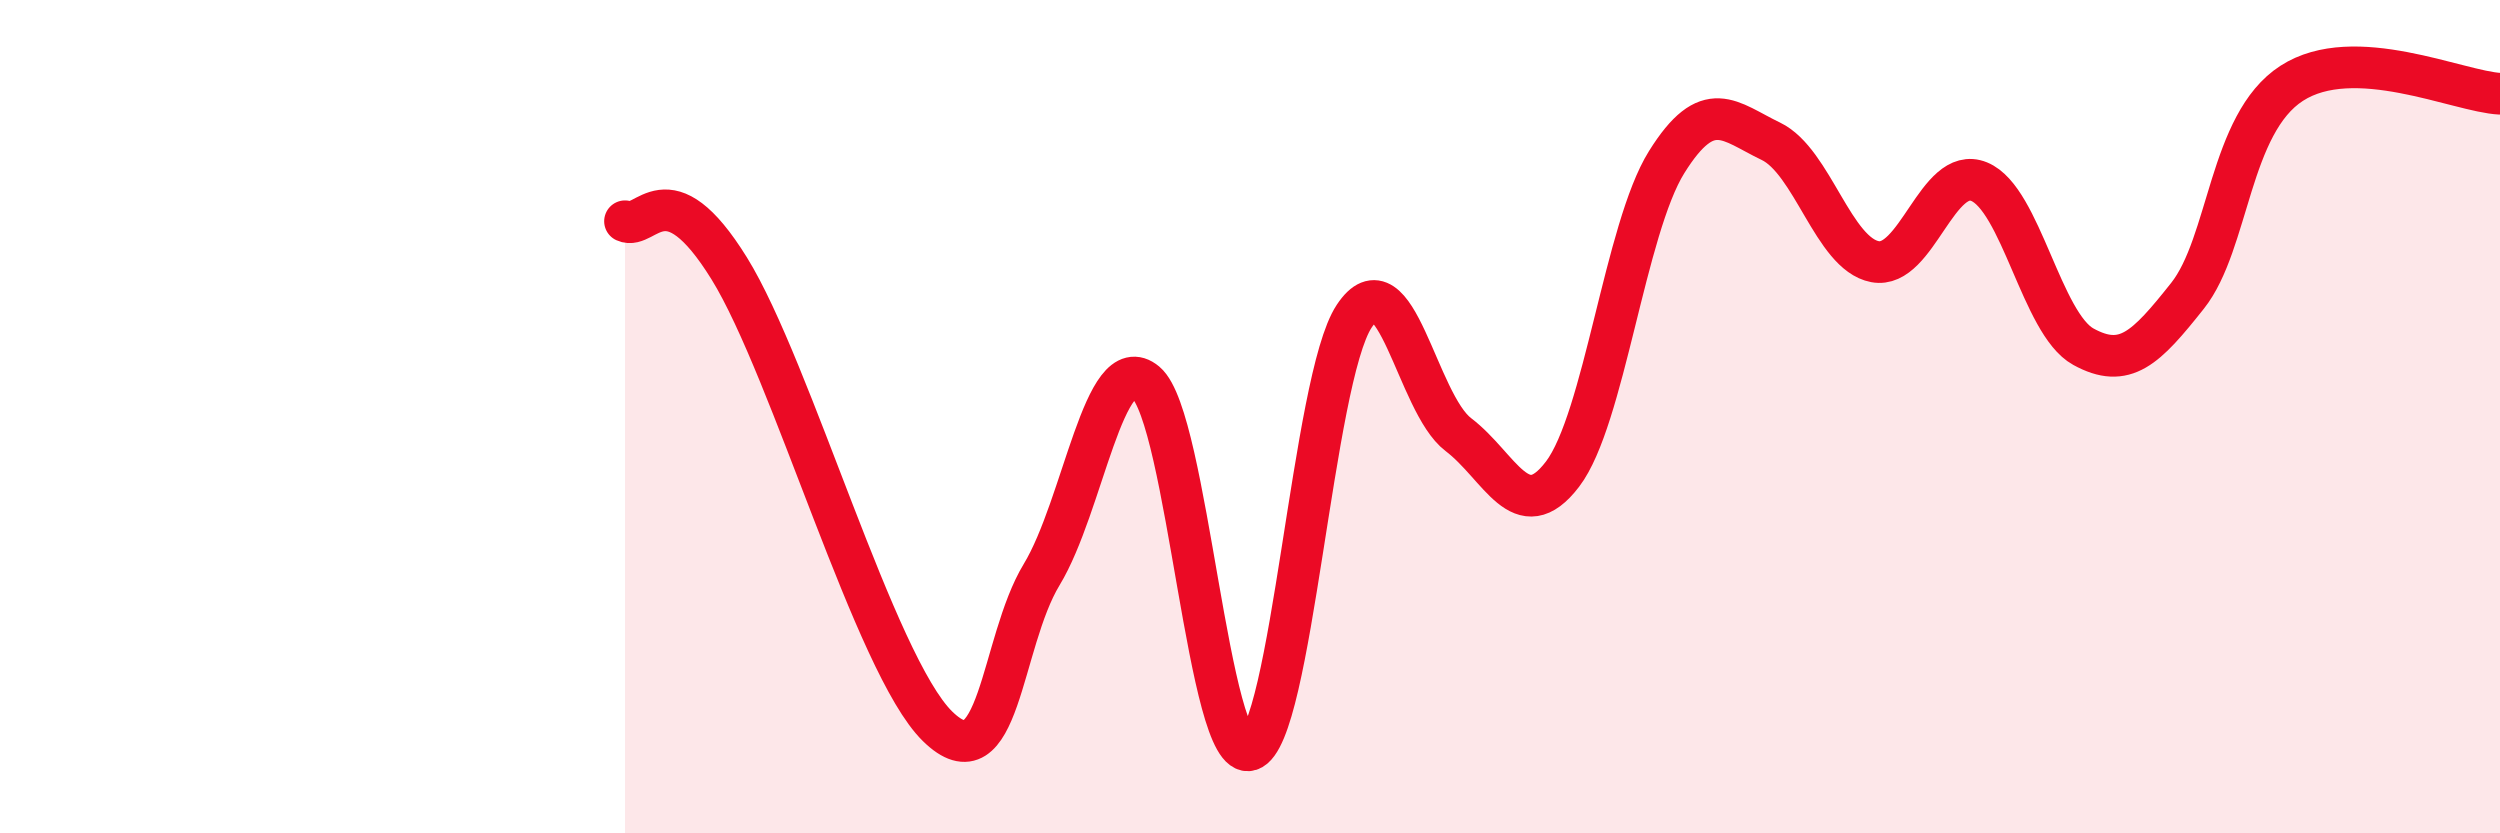
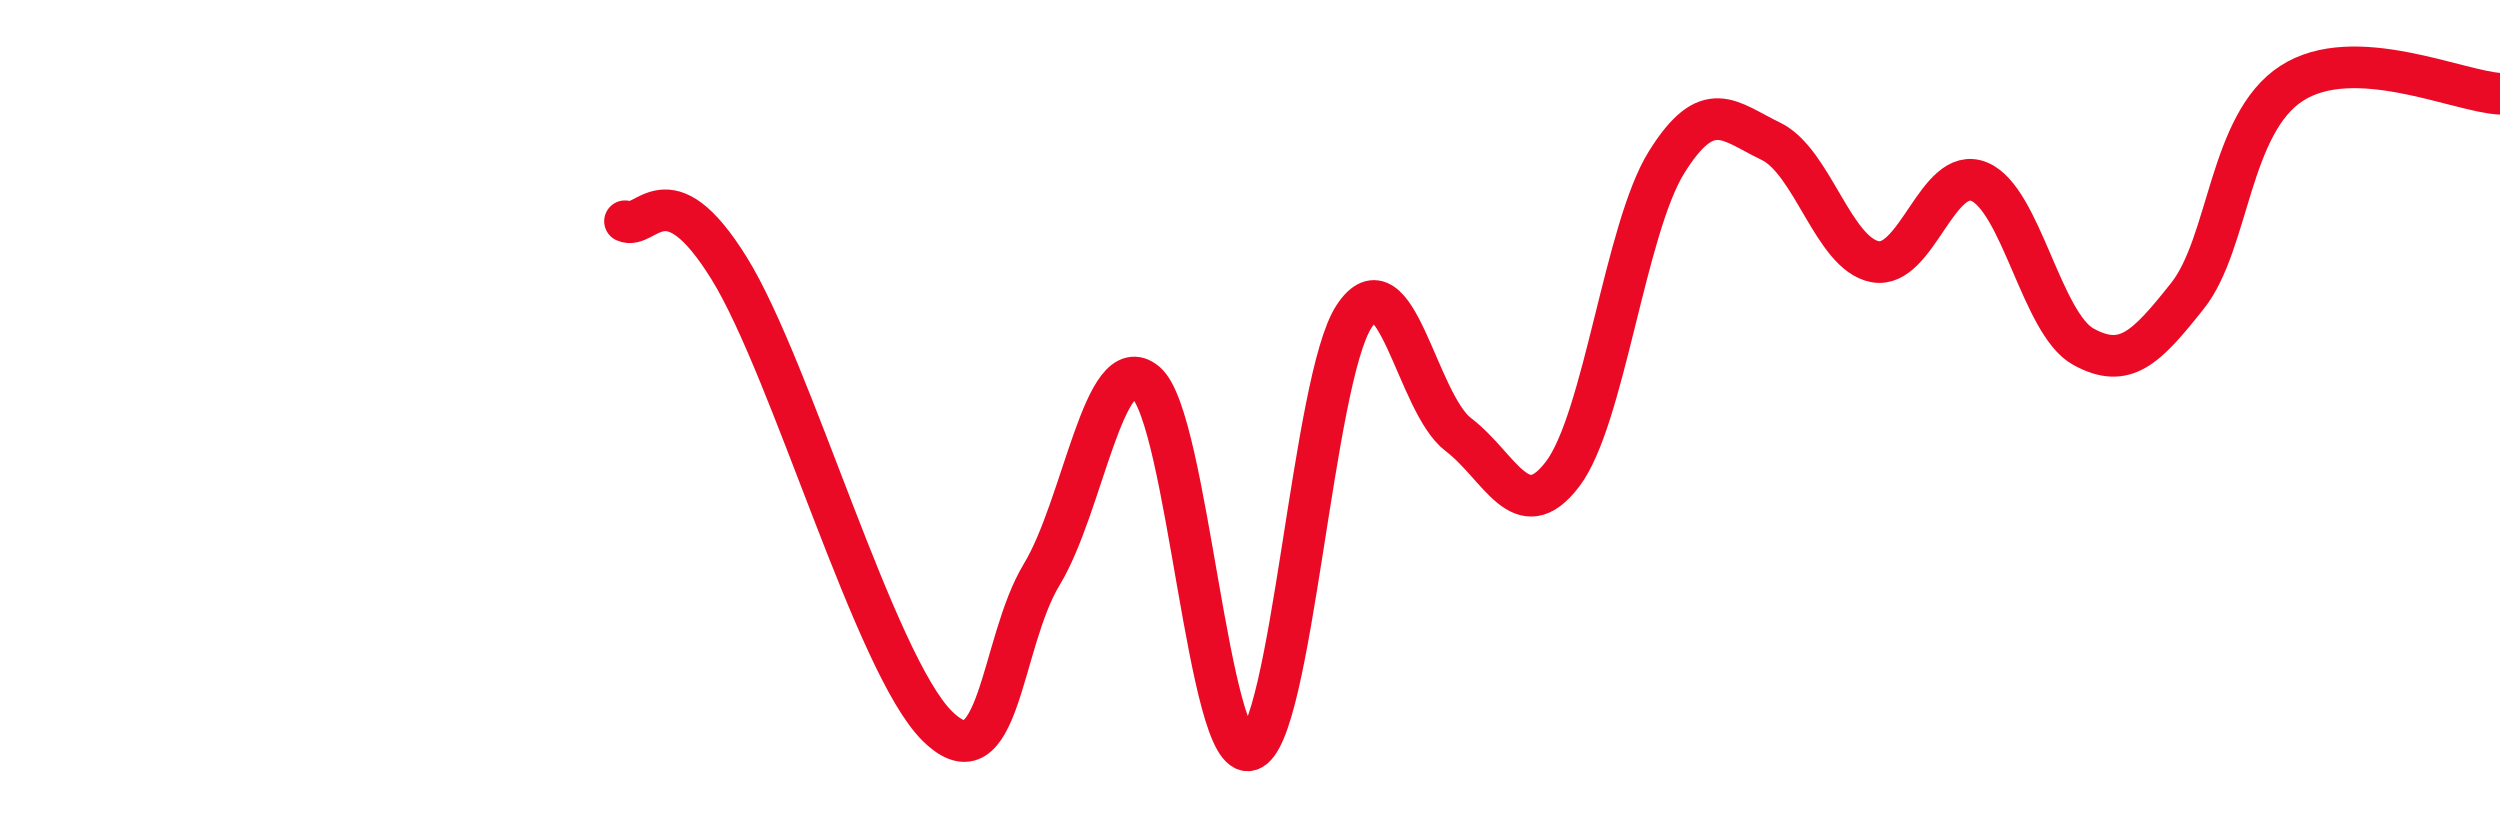
<svg xmlns="http://www.w3.org/2000/svg" width="60" height="20" viewBox="0 0 60 20">
-   <path d="M 15,5.31 C 15.5,5.54 16,4.02 17.5,6.44 C 19,8.86 21,15.96 22.5,17.43 C 24,18.9 24,15.44 25,13.79 C 26,12.14 26.5,8.34 27.5,9.18 C 28.5,10.02 29,18.32 30,18 C 31,17.68 31.5,9.1 32.5,7.59 C 33.5,6.08 34,9.67 35,10.43 C 36,11.19 36.5,12.69 37.5,11.38 C 38.5,10.07 39,5.49 40,3.89 C 41,2.29 41.5,2.91 42.5,3.39 C 43.5,3.87 44,6.09 45,6.28 C 46,6.47 46.5,3.95 47.5,4.36 C 48.5,4.77 49,7.77 50,8.32 C 51,8.87 51.5,8.36 52.5,7.1 C 53.5,5.84 53.5,2.97 55,2 C 56.5,1.03 59,2.2 60,2.25L60 20L15 20Z" fill="#EB0A25" opacity="0.1" stroke-linecap="round" stroke-linejoin="round" />
  <path d="M 15,5.31 C 15.5,5.54 16,4.02 17.5,6.44 C 19,8.86 21,15.96 22.5,17.43 C 24,18.9 24,15.44 25,13.79 C 26,12.14 26.5,8.34 27.5,9.18 C 28.5,10.02 29,18.32 30,18 C 31,17.68 31.5,9.1 32.5,7.59 C 33.5,6.08 34,9.67 35,10.43 C 36,11.19 36.5,12.69 37.5,11.38 C 38.5,10.07 39,5.49 40,3.89 C 41,2.29 41.5,2.91 42.5,3.39 C 43.5,3.87 44,6.09 45,6.28 C 46,6.47 46.5,3.95 47.5,4.36 C 48.5,4.77 49,7.77 50,8.32 C 51,8.87 51.5,8.36 52.5,7.1 C 53.5,5.84 53.5,2.97 55,2 C 56.5,1.03 59,2.2 60,2.25" stroke="#EB0A25" stroke-width="1" fill="none" stroke-linecap="round" stroke-linejoin="round" />
</svg>